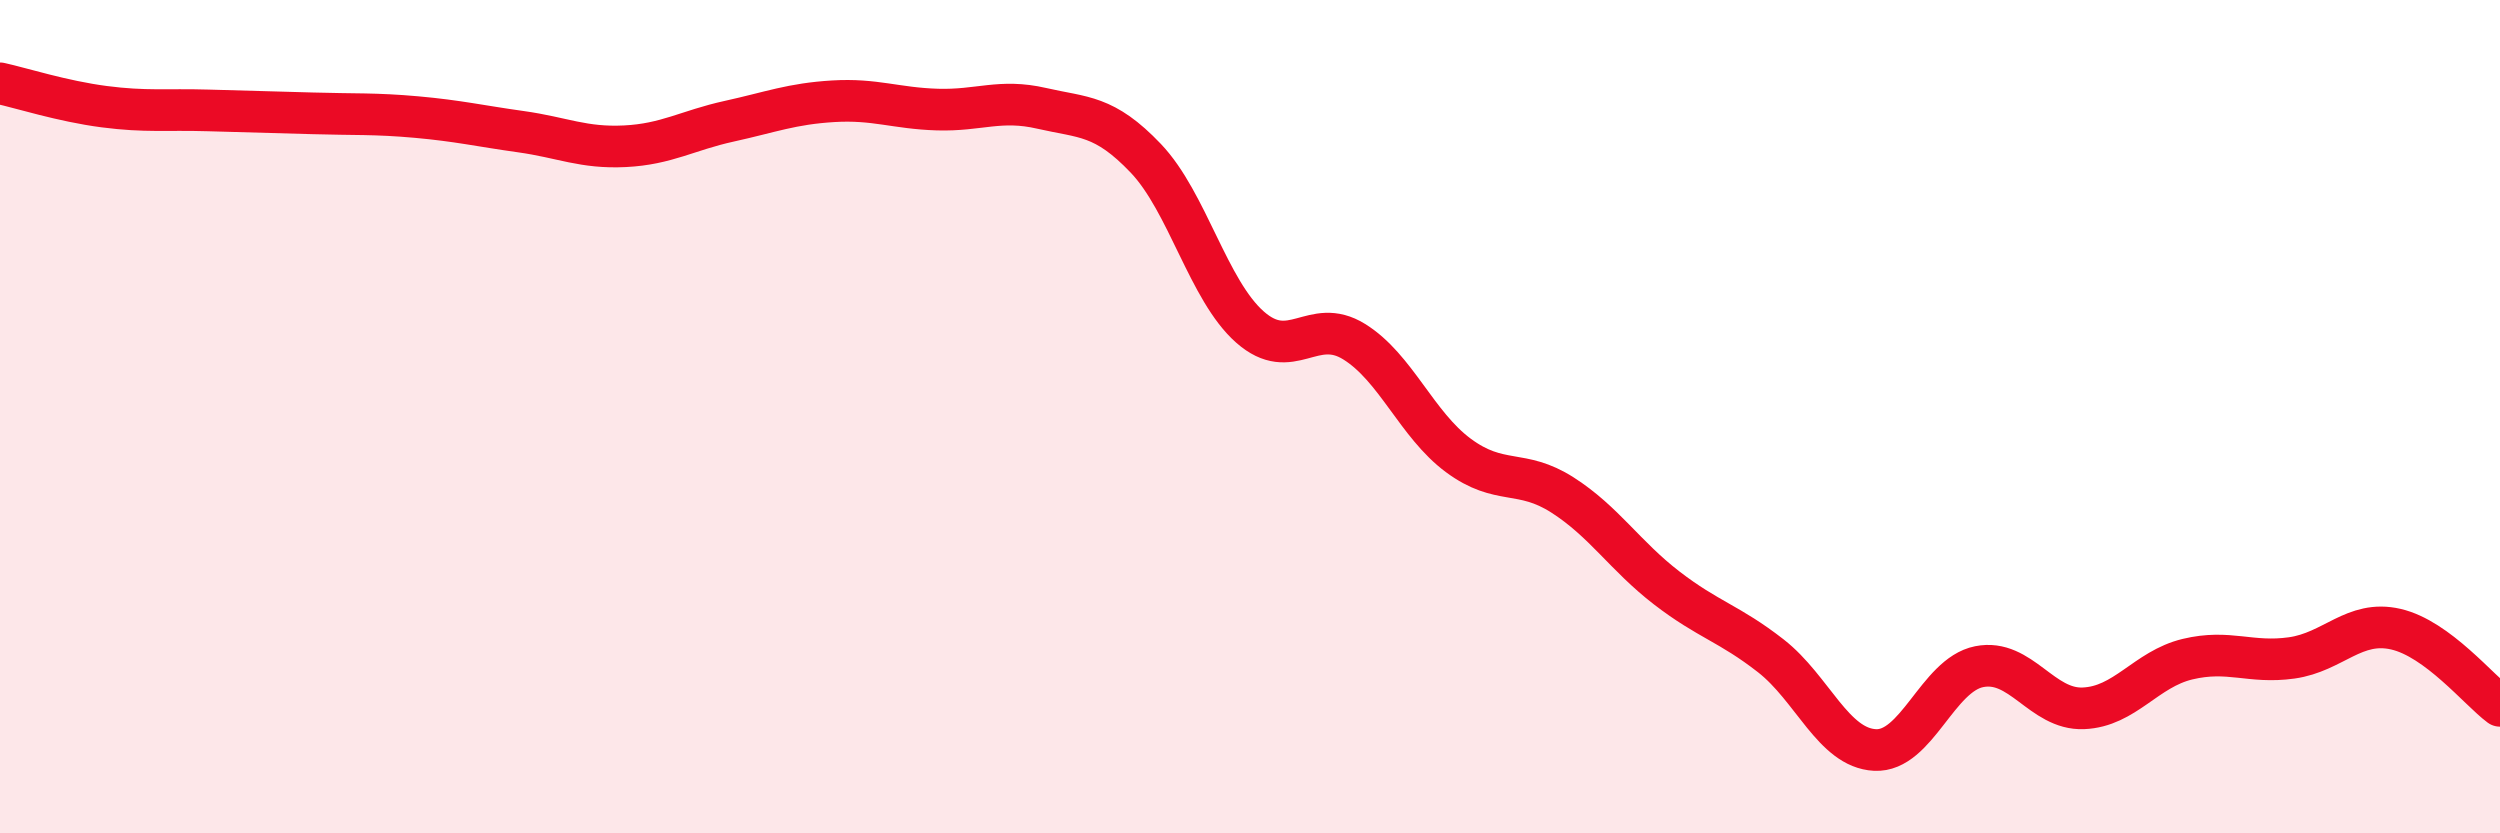
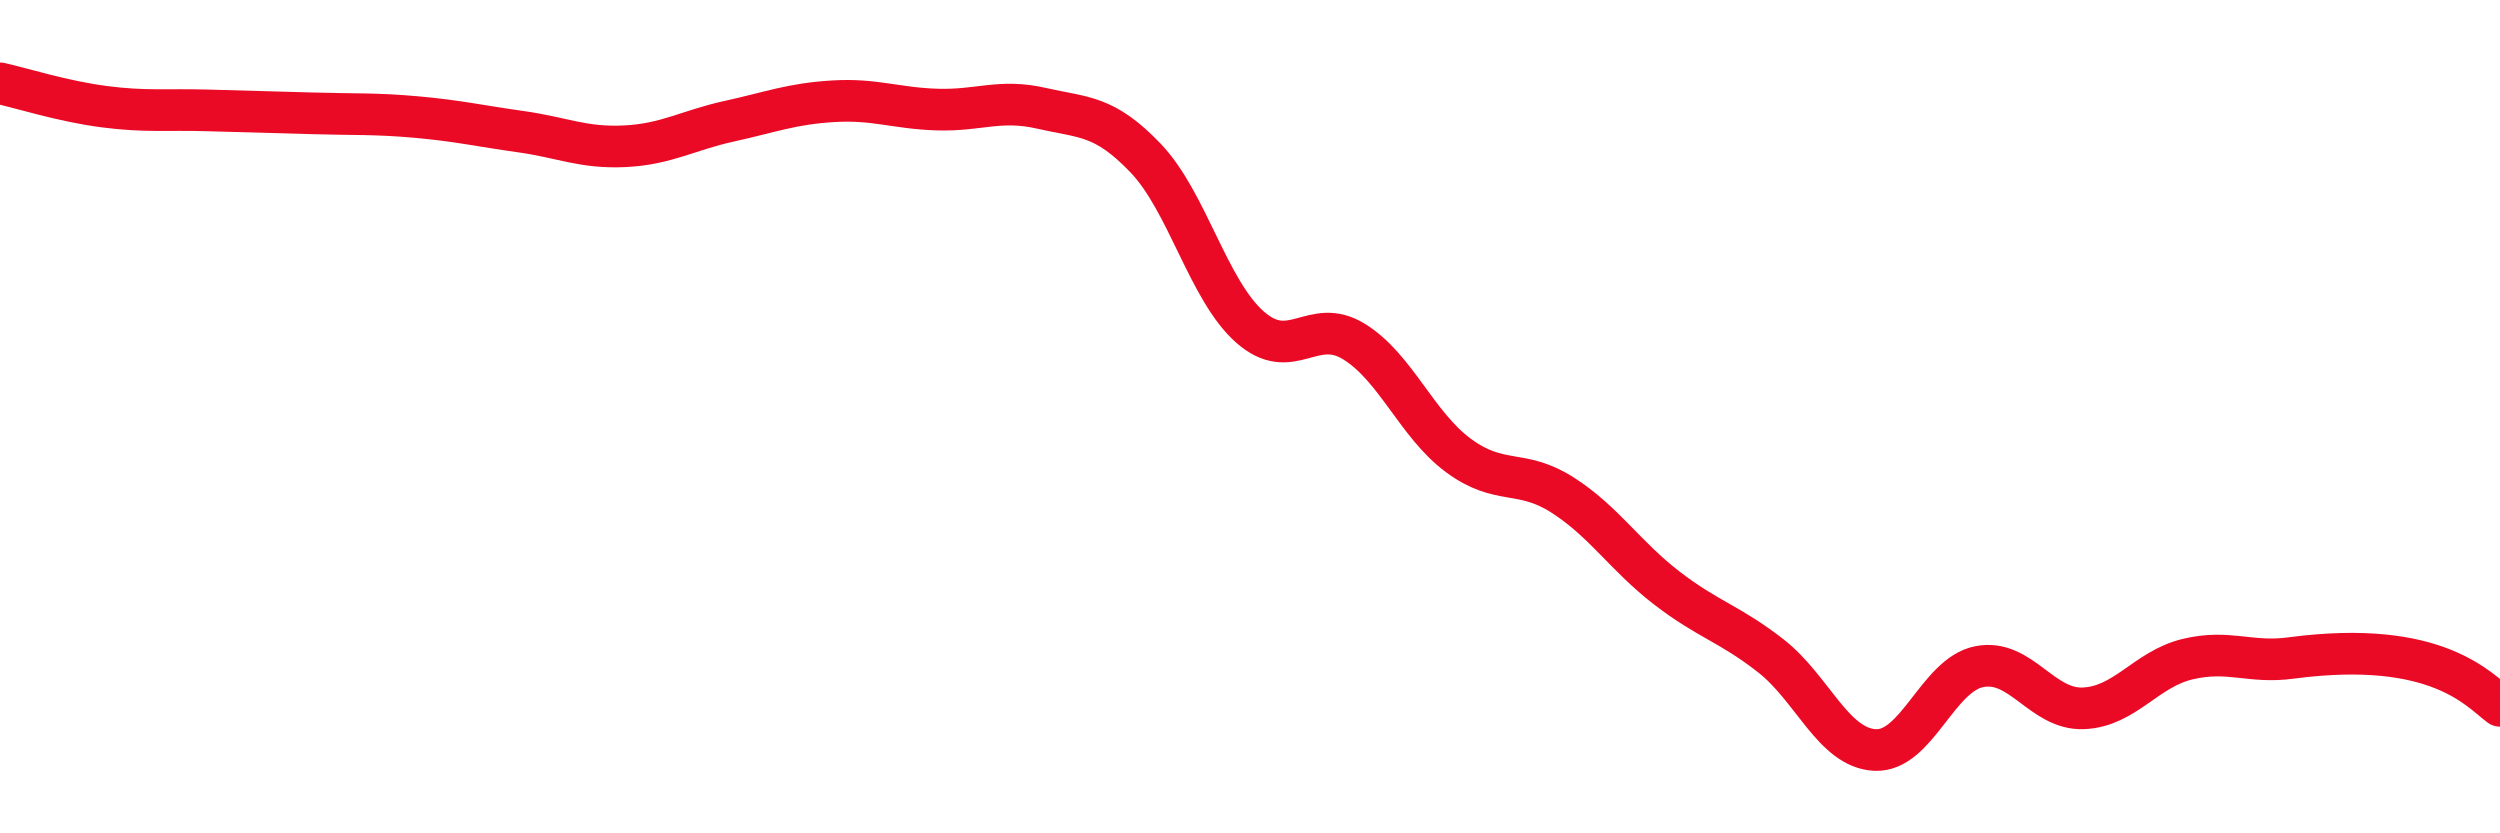
<svg xmlns="http://www.w3.org/2000/svg" width="60" height="20" viewBox="0 0 60 20">
-   <path d="M 0,2 C 0.5,2.11 1.5,2.43 2.5,2.56 C 3.5,2.69 4,2.62 5,2.65 C 6,2.68 6.5,2.69 7.5,2.72 C 8.5,2.75 9,2.72 10,2.81 C 11,2.9 11.5,3.02 12.5,3.16 C 13.5,3.3 14,3.56 15,3.51 C 16,3.46 16.5,3.13 17.5,2.91 C 18.5,2.69 19,2.49 20,2.43 C 21,2.37 21.5,2.6 22.5,2.63 C 23.5,2.66 24,2.37 25,2.6 C 26,2.83 26.5,2.75 27.5,3.8 C 28.5,4.85 29,6.97 30,7.85 C 31,8.73 31.5,7.58 32.5,8.2 C 33.5,8.82 34,10.19 35,10.93 C 36,11.67 36.5,11.24 37.5,11.88 C 38.5,12.52 39,13.34 40,14.11 C 41,14.88 41.5,14.96 42.5,15.74 C 43.5,16.52 44,17.95 45,18 C 46,18.05 46.5,16.2 47.5,16 C 48.5,15.8 49,17.04 50,17 C 51,16.96 51.5,16.06 52.5,15.82 C 53.5,15.58 54,15.93 55,15.79 C 56,15.65 56.5,14.87 57.5,15.1 C 58.5,15.33 59.5,16.57 60,16.94L60 20L0 20Z" fill="#EB0A25" opacity="0.1" stroke-linecap="round" stroke-linejoin="round" />
-   <path d="M 0,2 C 0.5,2.11 1.5,2.43 2.5,2.56 C 3.5,2.69 4,2.62 5,2.65 C 6,2.68 6.5,2.69 7.5,2.72 C 8.5,2.75 9,2.72 10,2.81 C 11,2.9 11.5,3.02 12.5,3.16 C 13.5,3.3 14,3.56 15,3.51 C 16,3.46 16.5,3.13 17.5,2.91 C 18.5,2.69 19,2.49 20,2.43 C 21,2.37 21.5,2.6 22.5,2.63 C 23.5,2.66 24,2.37 25,2.6 C 26,2.83 26.5,2.75 27.5,3.8 C 28.5,4.85 29,6.97 30,7.85 C 31,8.73 31.5,7.58 32.5,8.2 C 33.5,8.82 34,10.19 35,10.93 C 36,11.67 36.5,11.24 37.5,11.88 C 38.5,12.52 39,13.34 40,14.11 C 41,14.88 41.5,14.96 42.5,15.74 C 43.5,16.52 44,17.95 45,18 C 46,18.05 46.5,16.2 47.5,16 C 48.5,15.8 49,17.04 50,17 C 51,16.96 51.5,16.06 52.5,15.82 C 53.5,15.58 54,15.93 55,15.79 C 56,15.65 56.5,14.87 57.5,15.1 C 58.5,15.33 59.5,16.57 60,16.94" stroke="#EB0A25" stroke-width="1" fill="none" stroke-linecap="round" stroke-linejoin="round" />
+   <path d="M 0,2 C 0.5,2.11 1.5,2.43 2.5,2.56 C 3.5,2.69 4,2.62 5,2.65 C 6,2.68 6.5,2.69 7.5,2.72 C 8.5,2.75 9,2.72 10,2.81 C 11,2.9 11.5,3.02 12.5,3.16 C 13.5,3.3 14,3.56 15,3.51 C 16,3.46 16.5,3.13 17.5,2.91 C 18.5,2.69 19,2.49 20,2.43 C 21,2.37 21.5,2.6 22.5,2.63 C 23.5,2.66 24,2.37 25,2.6 C 26,2.83 26.5,2.75 27.5,3.8 C 28.5,4.85 29,6.97 30,7.85 C 31,8.73 31.5,7.58 32.5,8.2 C 33.5,8.82 34,10.19 35,10.93 C 36,11.67 36.5,11.24 37.5,11.88 C 38.5,12.52 39,13.34 40,14.11 C 41,14.88 41.5,14.96 42.5,15.74 C 43.5,16.52 44,17.95 45,18 C 46,18.05 46.5,16.2 47.5,16 C 48.5,15.8 49,17.04 50,17 C 51,16.96 51.5,16.06 52.5,15.82 C 53.5,15.58 54,15.93 55,15.79 C 58.5,15.33 59.5,16.57 60,16.94" stroke="#EB0A25" stroke-width="1" fill="none" stroke-linecap="round" stroke-linejoin="round" />
</svg>